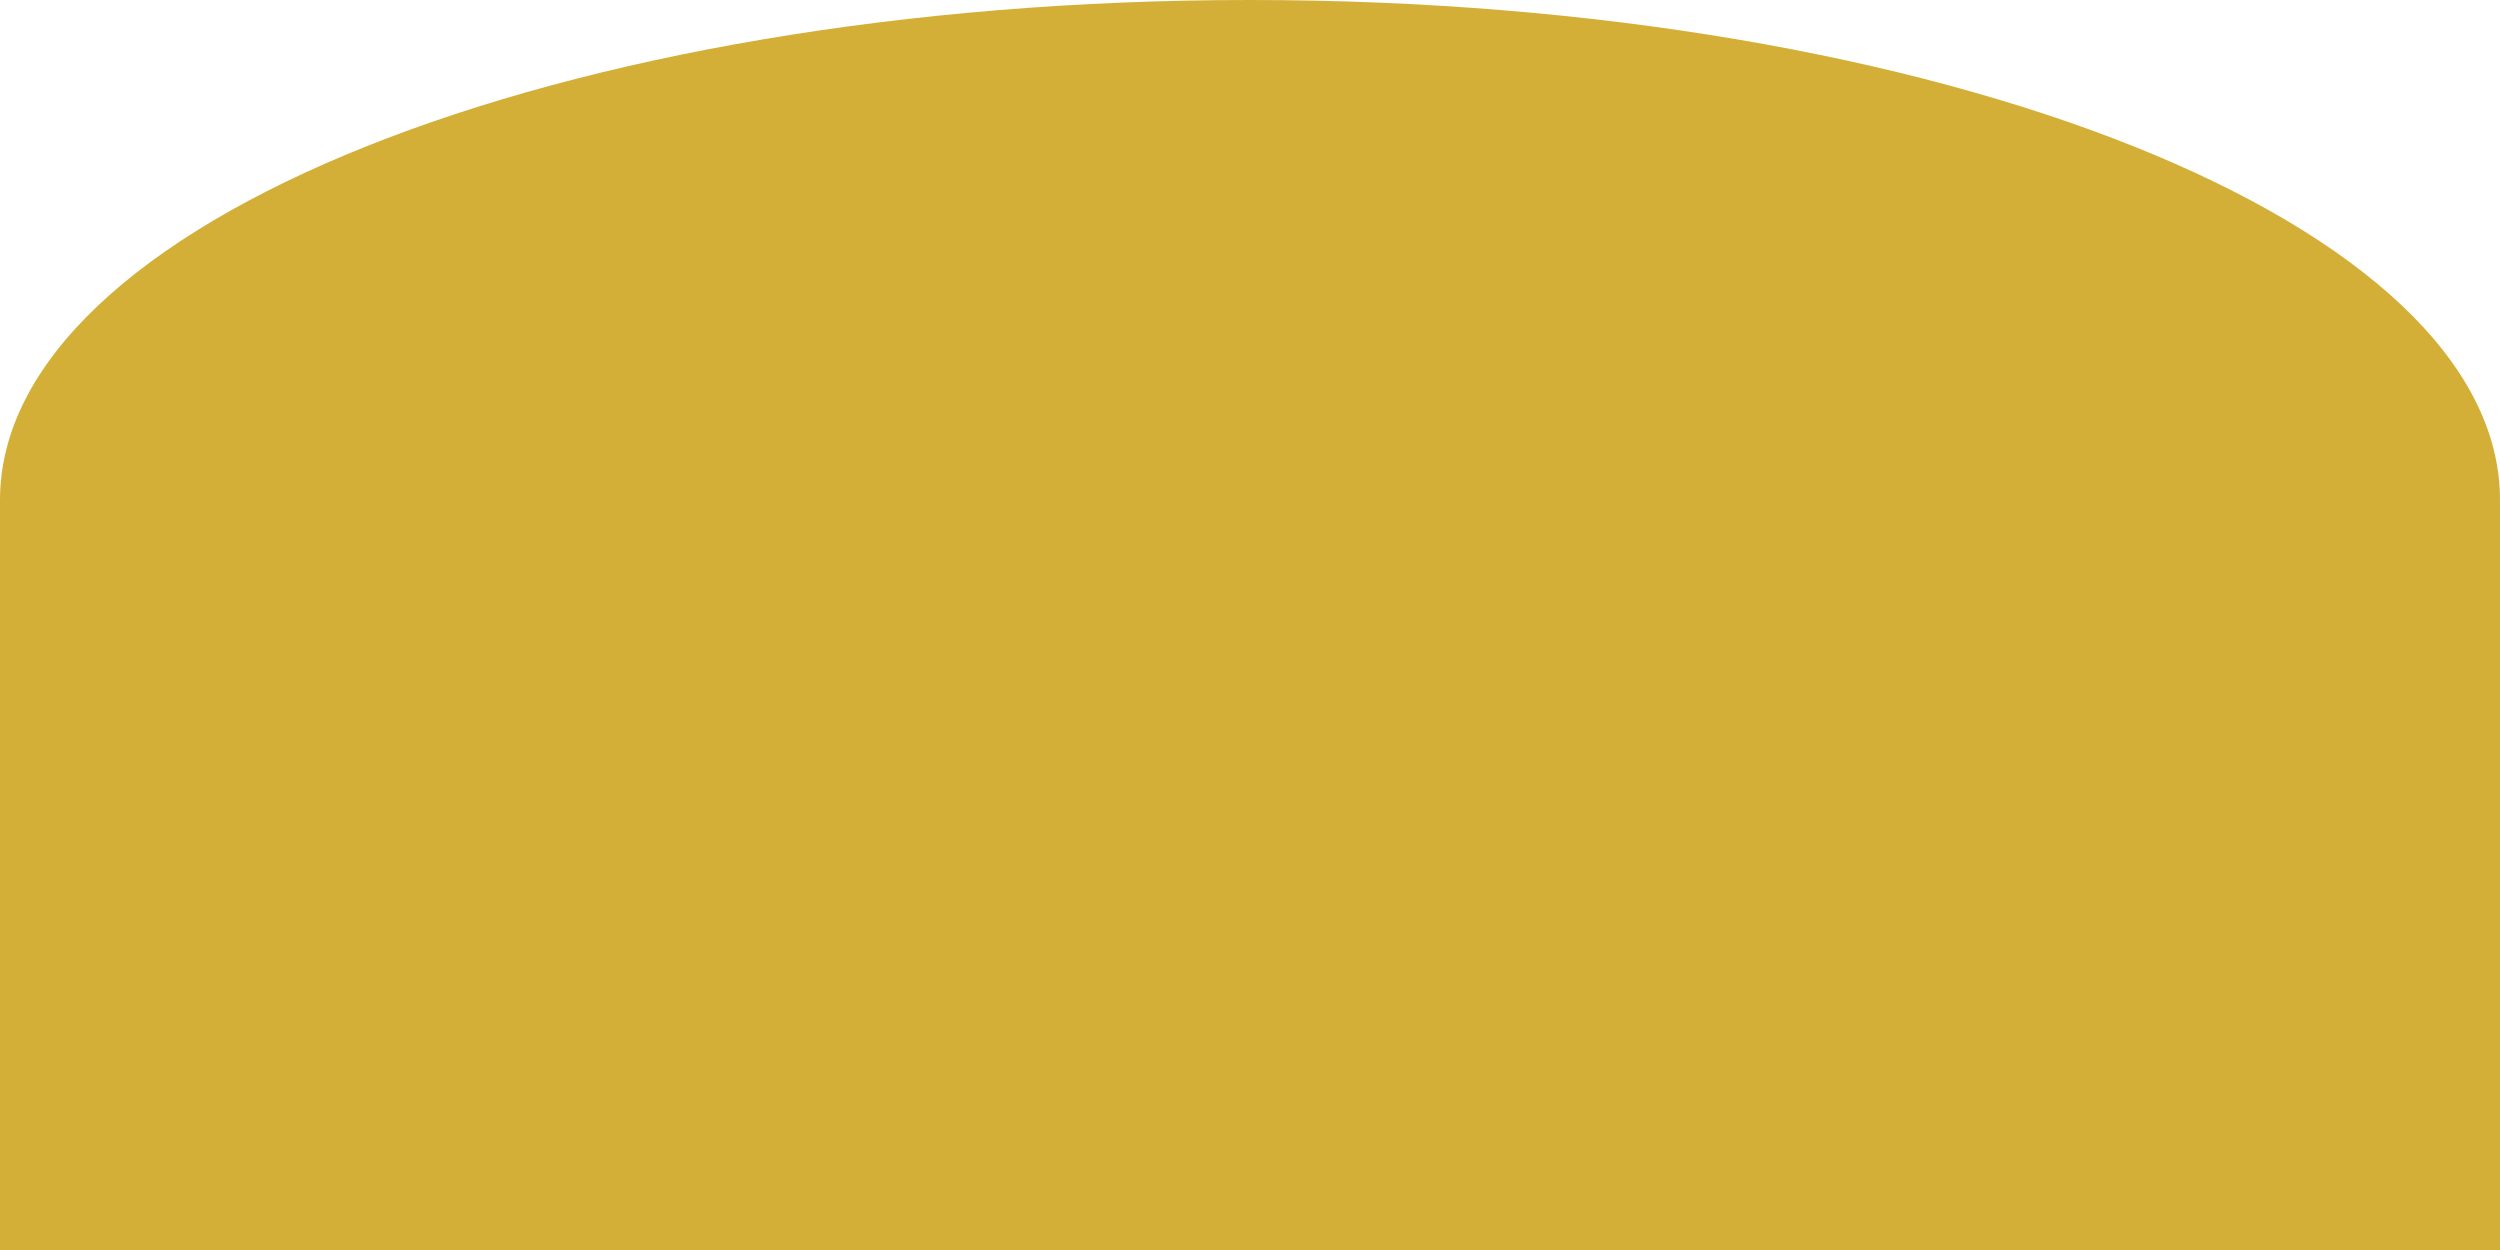
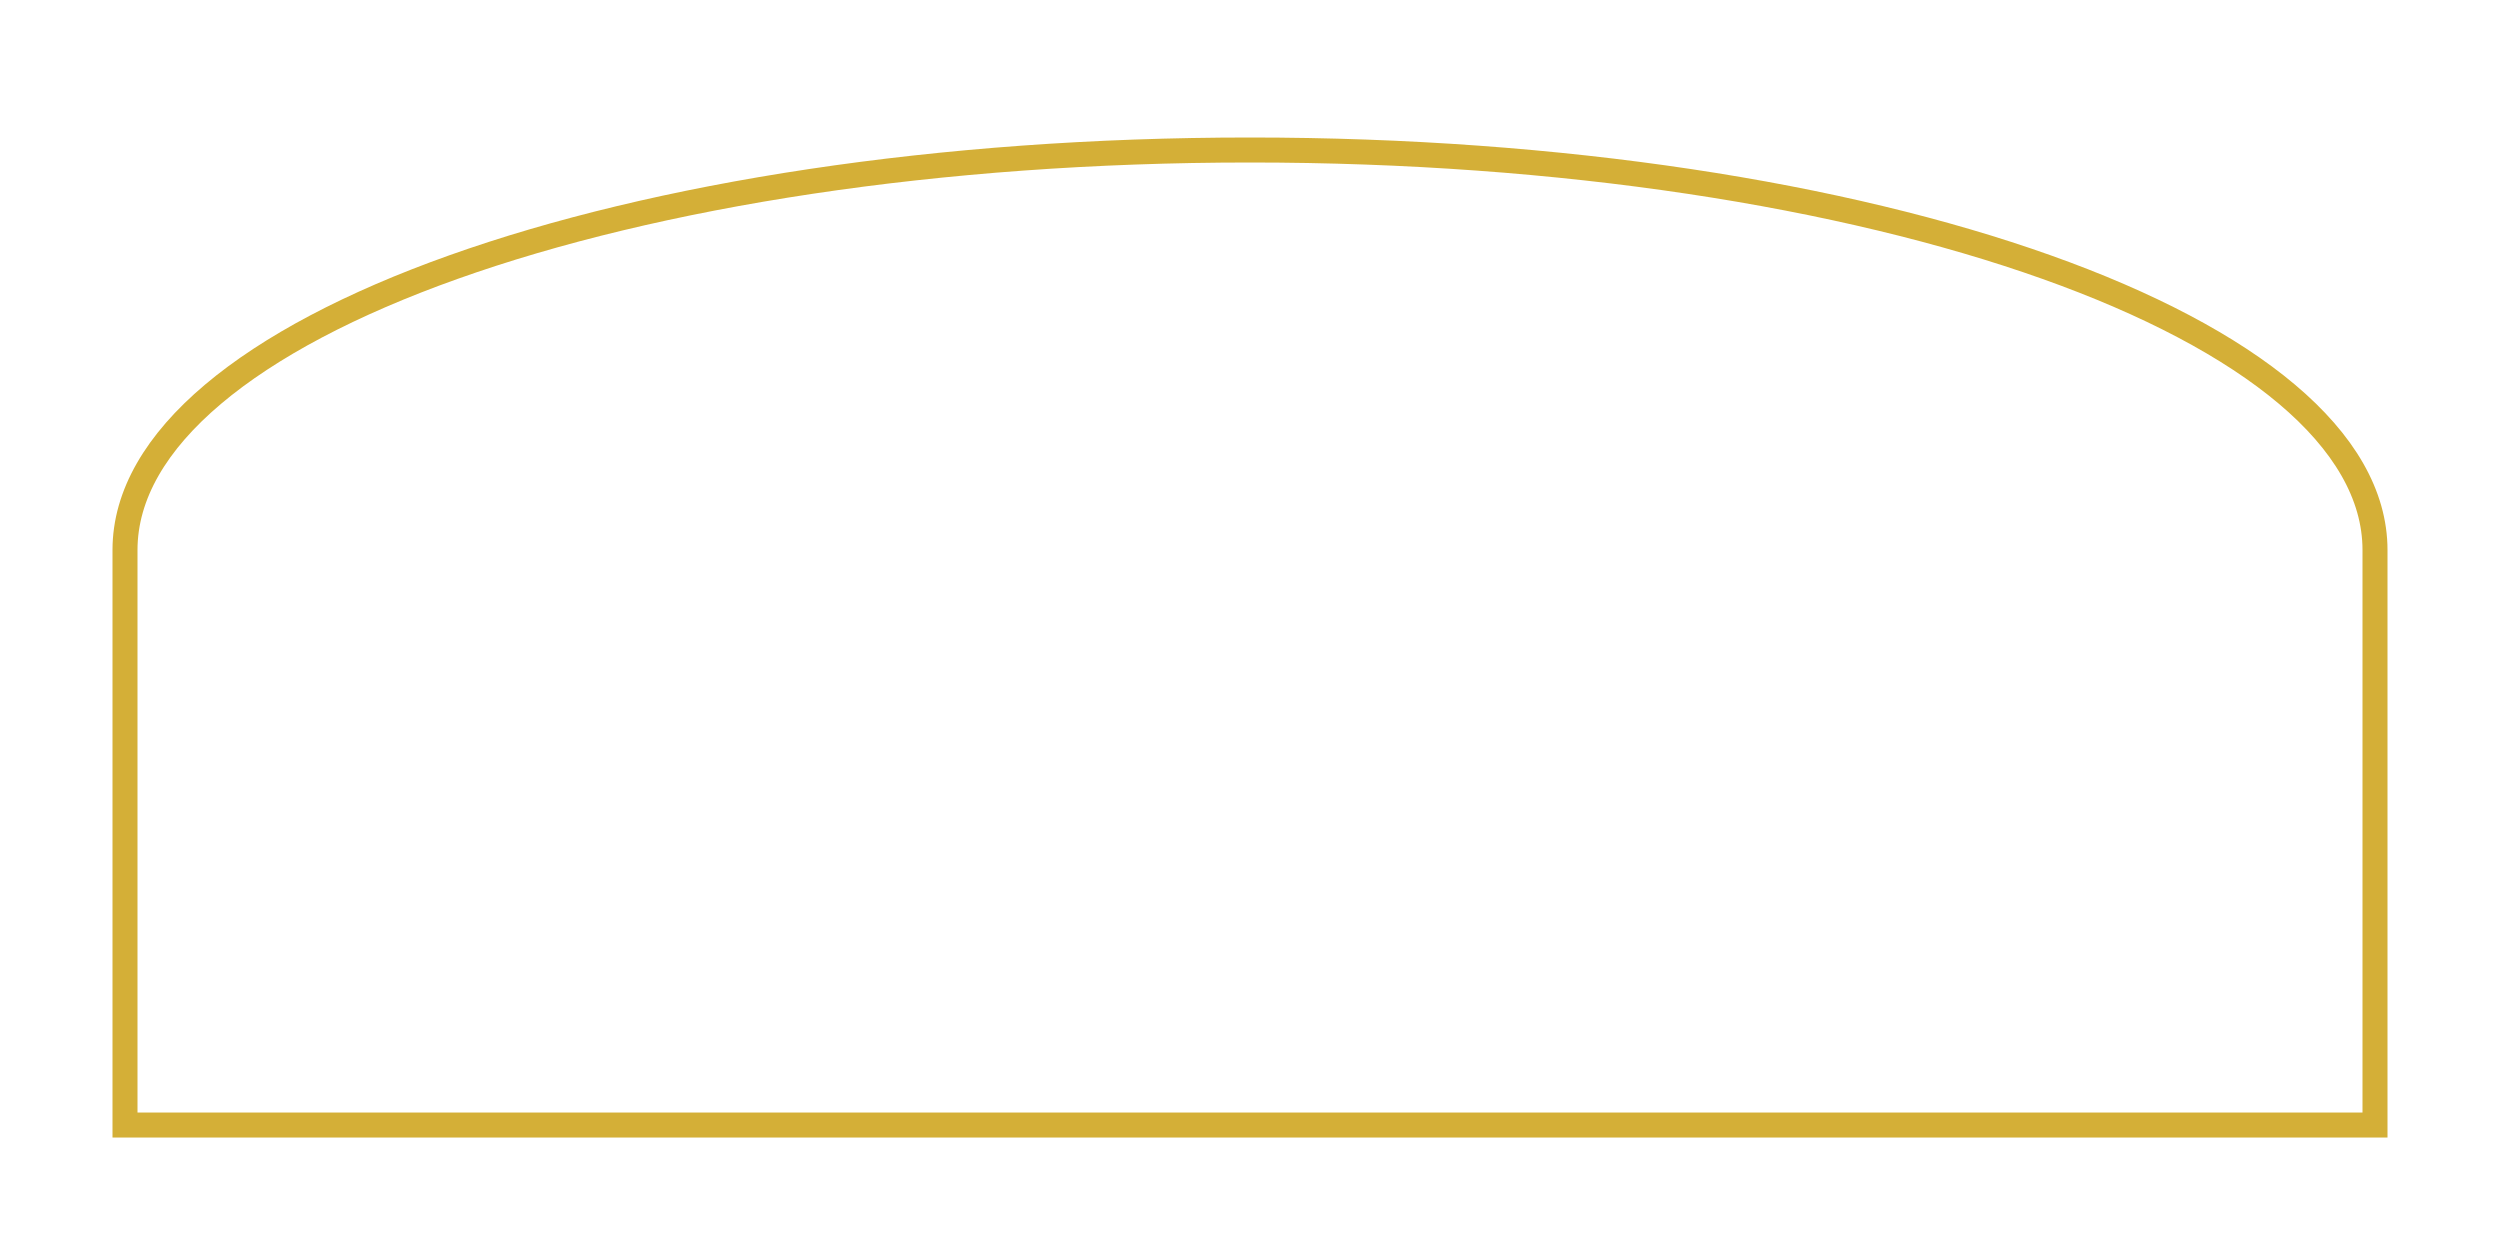
<svg xmlns="http://www.w3.org/2000/svg" width="100" height="50" viewBox="0 0 100 50">
-   <path d="M0,50 L0,20 C0,8.954 22.386,0 50,0 C77.614,0 100,8.954 100,20 L100,50 Z" fill="#d4af3720" />
  <path d="M5,45 L5,22 C5,13.163 25.022,6 50,6 C74.978,6 95,13.163 95,22 L95,45 Z" stroke="#d4af37" stroke-width="1" fill="none" />
-   <path d="M50,6 L50,45" stroke="#d4af3740" stroke-width="1" />
-   <path d="M20,10 C20,10 50,18 80,10" stroke="#d4af3740" stroke-width="1" fill="none" />
-   <path d="M15,15 C15,15 50,25 85,15" stroke="#d4af3740" stroke-width="1" fill="none" />
</svg>